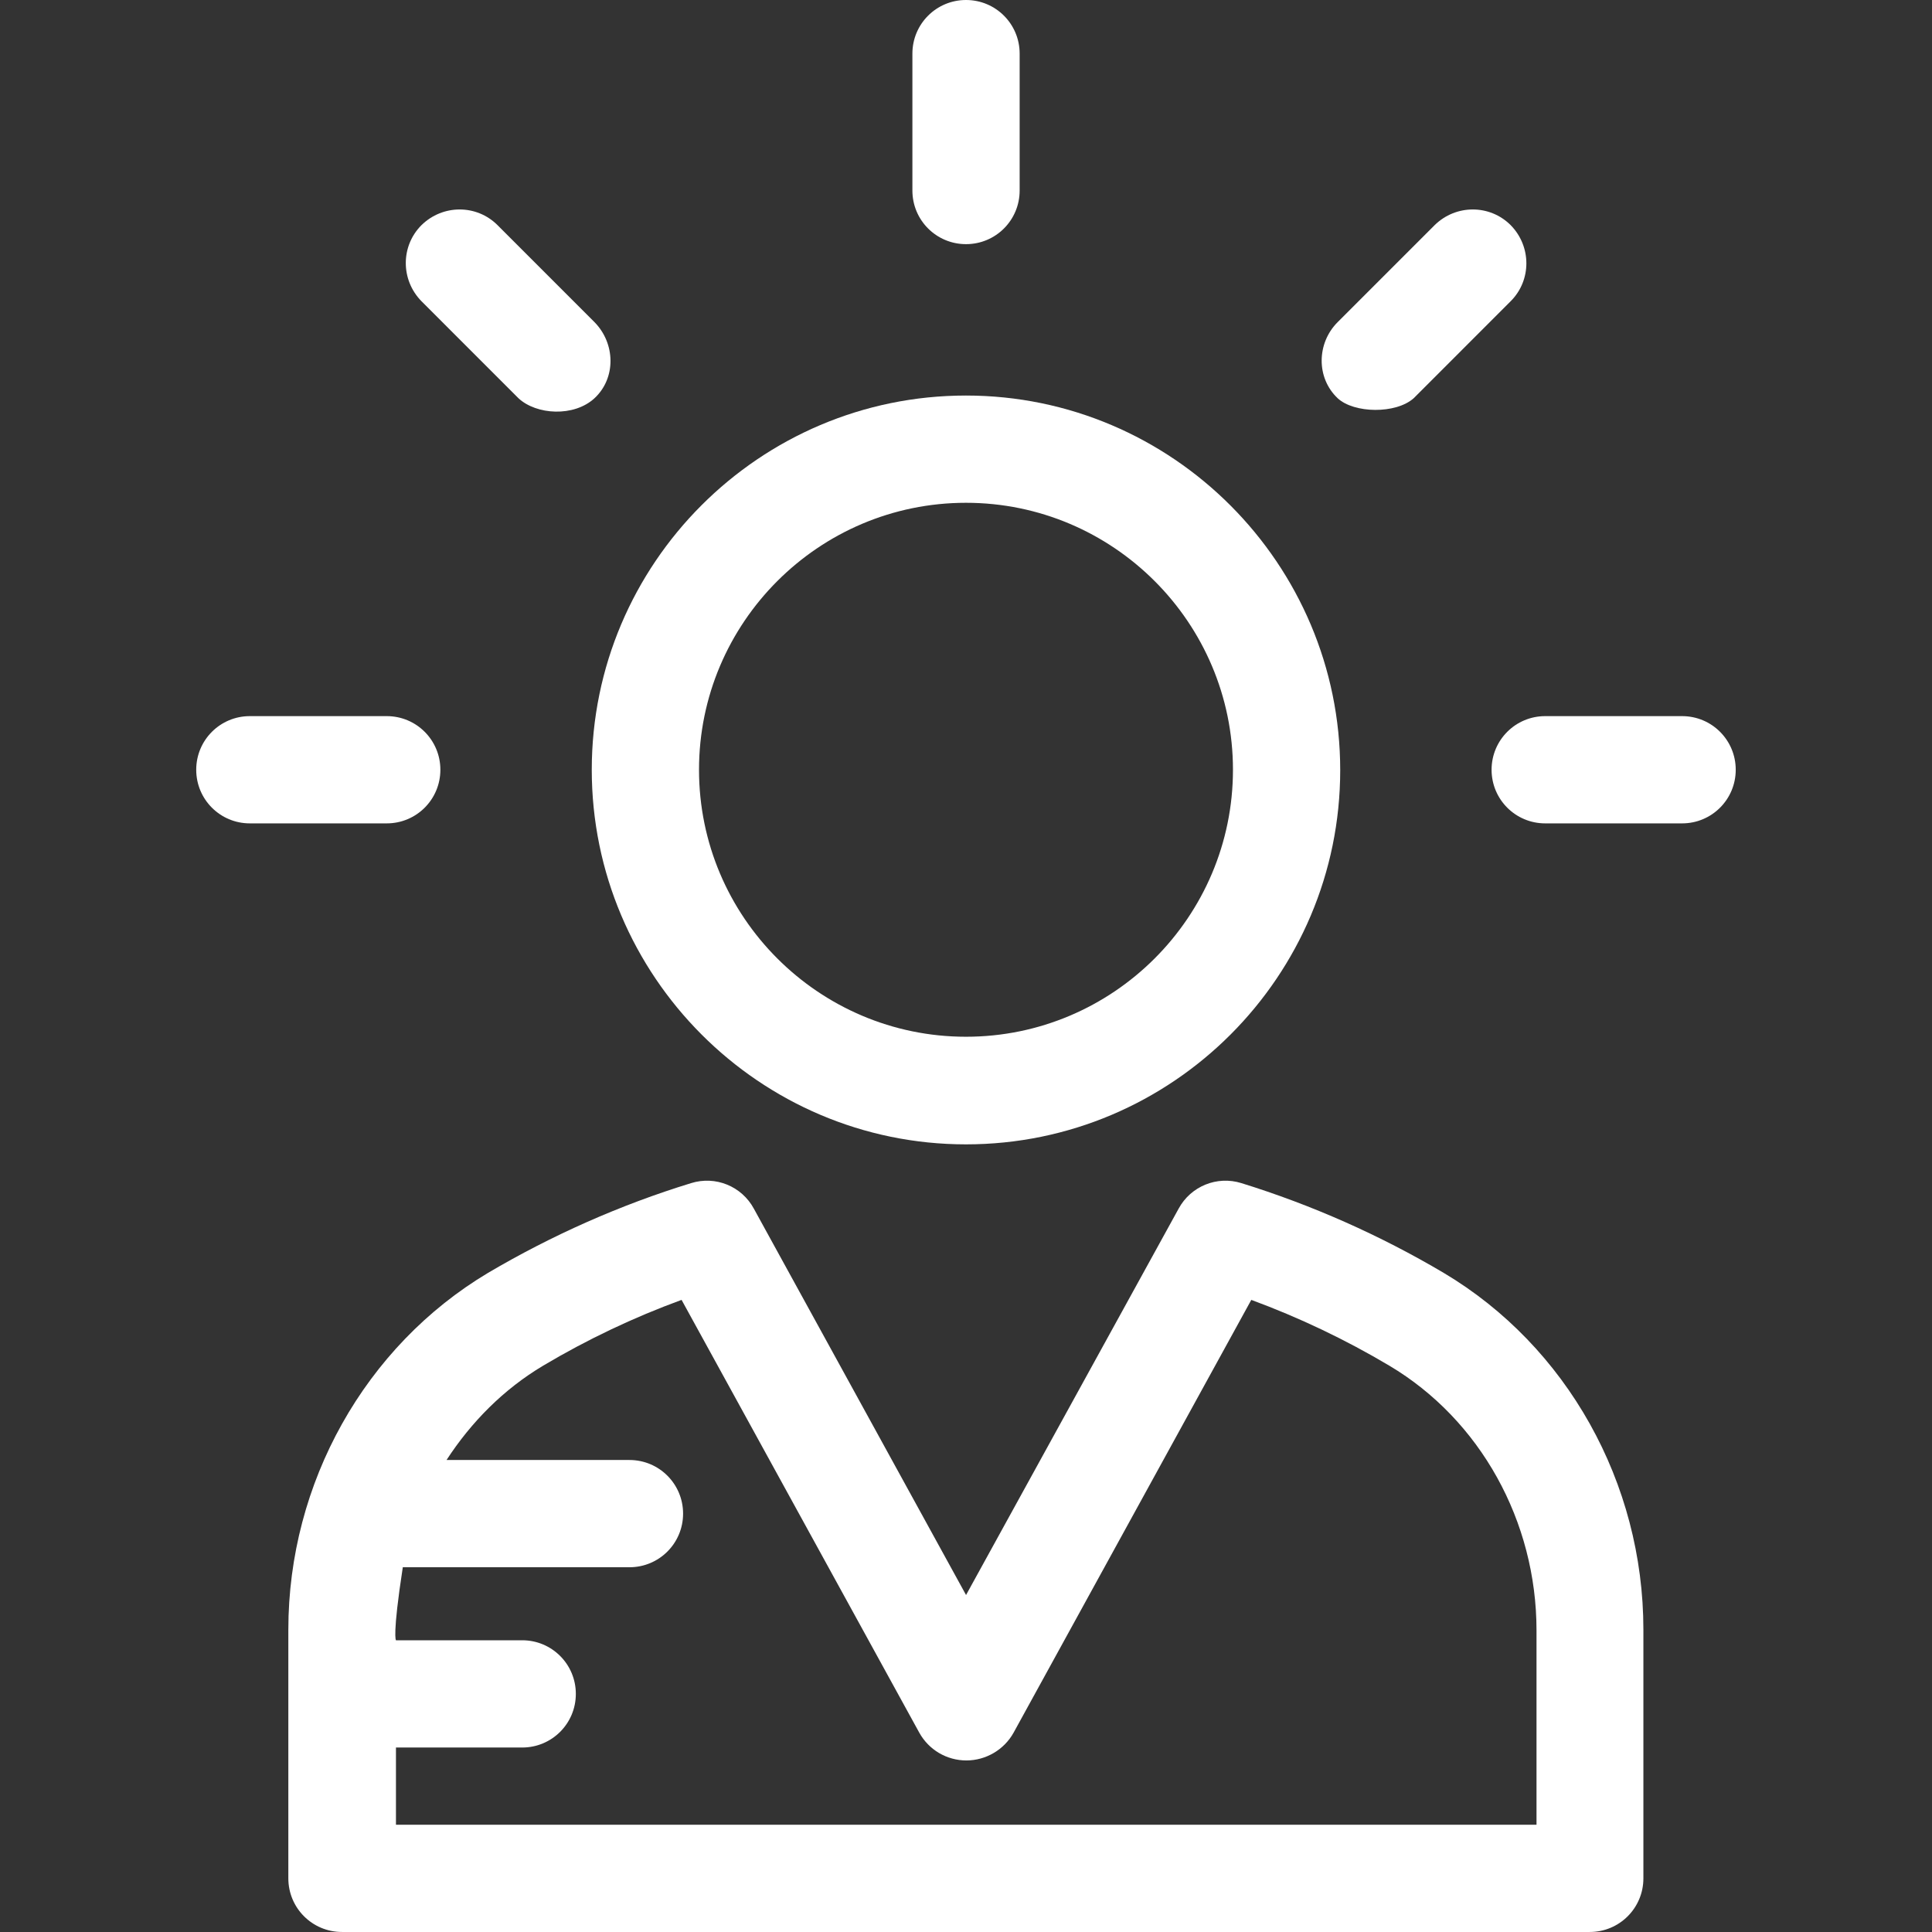
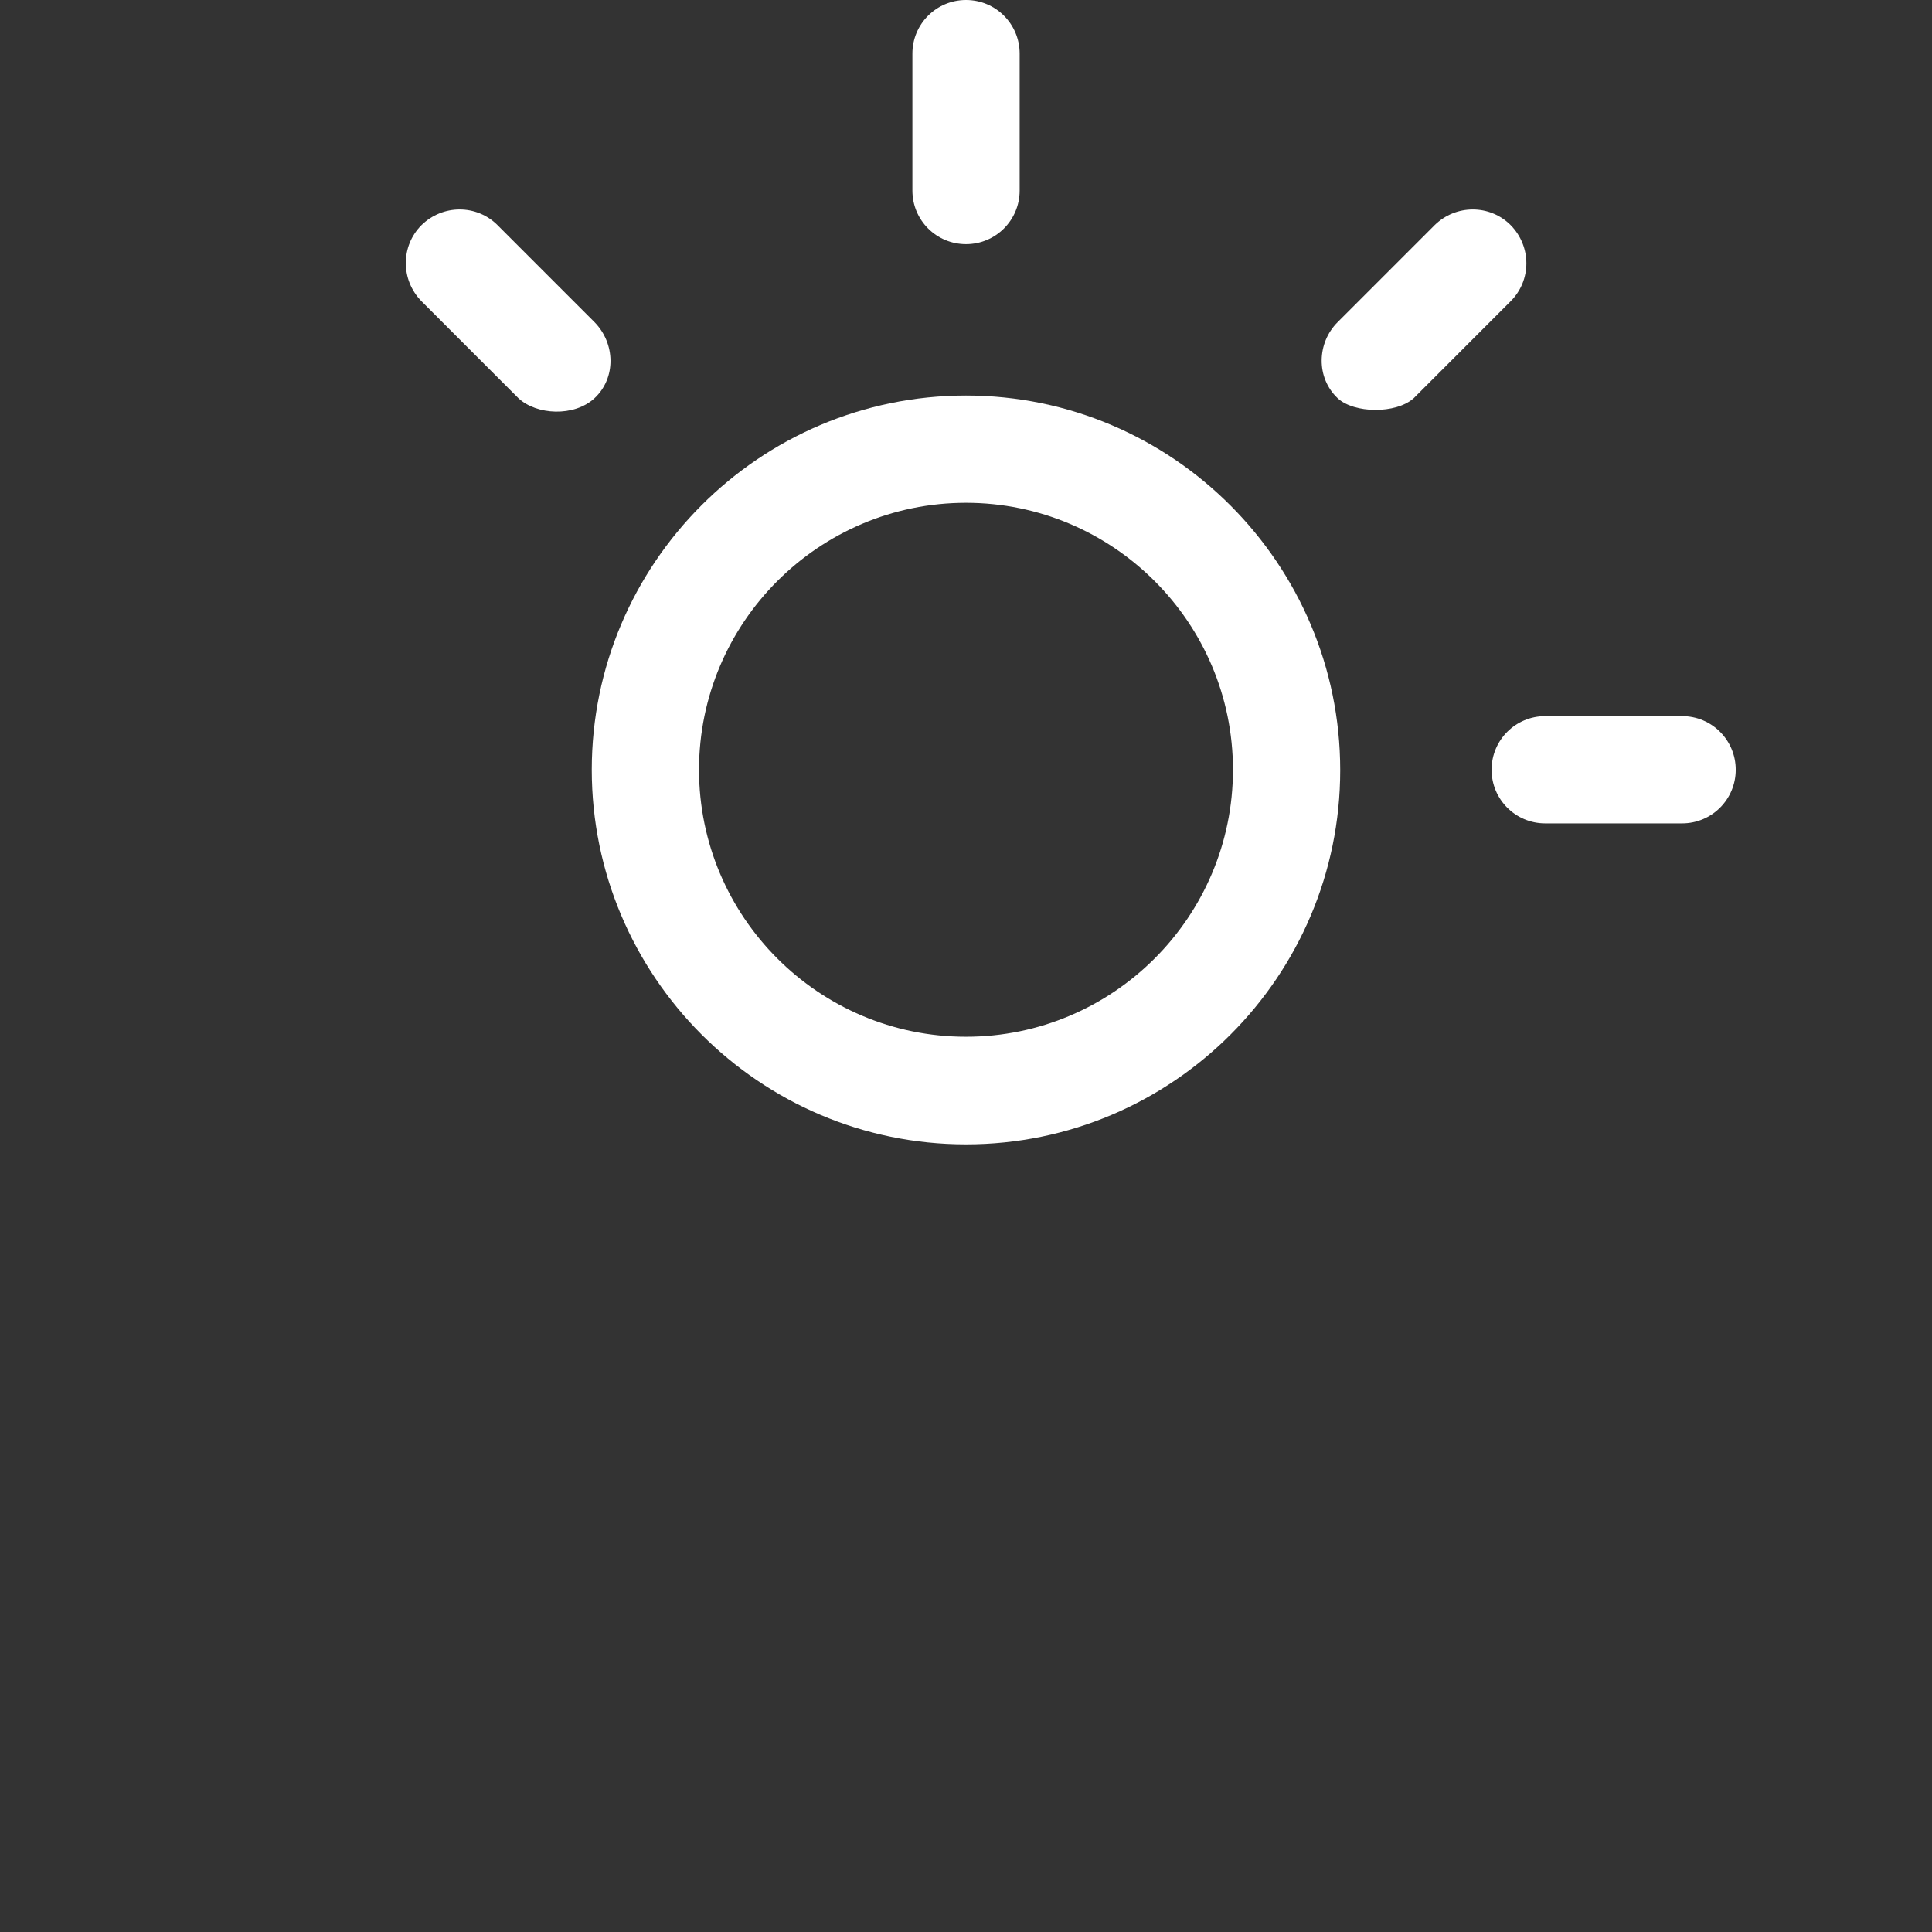
<svg xmlns="http://www.w3.org/2000/svg" width="78" height="78" viewBox="0 0 78 78" fill="none">
  <rect x="0" y="0" width="78" height="78" fill="#333333" stroke="none" />
-   <path d="M58.287 51.39C55.692 49.855 52.944 48.642 50.119 47.766C49.136 47.459 48.077 47.889 47.585 48.795L39.002 64.395L30.434 48.795C29.943 47.889 28.884 47.459 27.901 47.766C25.045 48.642 22.281 49.87 19.702 51.39C14.742 54.353 11.641 59.866 11.641 65.792V75.834C11.641 77.032 12.608 77.999 13.806 77.999H64.183C65.381 77.999 66.348 77.032 66.348 75.834V65.792C66.348 59.866 63.262 54.353 58.287 51.39ZM62.033 73.669H62.018H15.986V70.552H21.084C22.281 70.552 23.248 69.585 23.248 68.387C23.248 67.19 22.281 66.222 21.084 66.222H15.986C15.986 66.222 15.832 66.069 16.262 63.274H25.413C26.611 63.274 27.578 62.307 27.578 61.109C27.578 59.912 26.611 58.944 25.413 58.944H18.028C19.026 57.409 20.331 56.089 21.928 55.136C23.709 54.077 25.582 53.187 27.517 52.48L37.114 69.953C37.497 70.644 38.219 71.074 39.017 71.074C39.8 71.074 40.538 70.644 40.921 69.953L50.518 52.48C52.437 53.187 54.31 54.077 56.091 55.136C59.761 57.317 62.033 61.416 62.033 65.823V73.669Z" fill="white" />
  <path d="M38.999 15.969C30.662 15.969 23.891 22.755 23.891 31.077C23.891 39.4 30.662 46.201 38.999 46.201C47.337 46.201 54.108 39.415 54.108 31.093C54.108 22.771 47.337 15.969 38.999 15.969ZM38.999 41.856C33.057 41.856 28.221 37.02 28.221 31.077C28.221 25.135 33.057 20.299 38.999 20.299C44.941 20.299 49.778 25.135 49.778 31.077C49.778 37.02 44.941 41.856 38.999 41.856Z" fill="white" />
  <path d="M39.001 0C37.803 0 36.836 0.967 36.836 2.165V7.693C36.836 8.89 37.803 9.857 39.001 9.857C40.199 9.857 41.166 8.89 41.166 7.693V2.165C41.166 0.967 40.199 0 39.001 0Z" fill="white" />
  <path d="M24.002 13.006L20.087 9.09C19.243 8.246 17.876 8.246 17.016 9.09C16.172 9.935 16.172 11.301 17.016 12.161L20.931 16.077C21.653 16.752 23.173 16.844 24.002 16.077C24.878 15.263 24.847 13.866 24.002 13.006Z" fill="white" />
-   <path d="M15.614 28.912H10.087C8.889 28.912 7.922 29.879 7.922 31.077C7.922 32.275 8.889 33.242 10.087 33.242H15.614C16.812 33.242 17.779 32.275 17.779 31.077C17.779 29.879 16.812 28.912 15.614 28.912Z" fill="white" />
  <path d="M67.911 28.912H62.384C61.186 28.912 60.219 29.879 60.219 31.077C60.219 32.275 61.186 33.242 62.384 33.242H67.911C69.109 33.242 70.076 32.275 70.076 31.077C70.076 29.879 69.109 28.912 67.911 28.912Z" fill="white" />
  <path d="M60.99 9.09C60.146 8.246 58.779 8.246 57.92 9.09L54.004 13.006C53.16 13.85 53.129 15.248 54.004 16.077C54.664 16.691 56.353 16.721 57.075 16.077L60.99 12.161C61.835 11.317 61.835 9.95 60.99 9.09Z" fill="white" />
</svg>